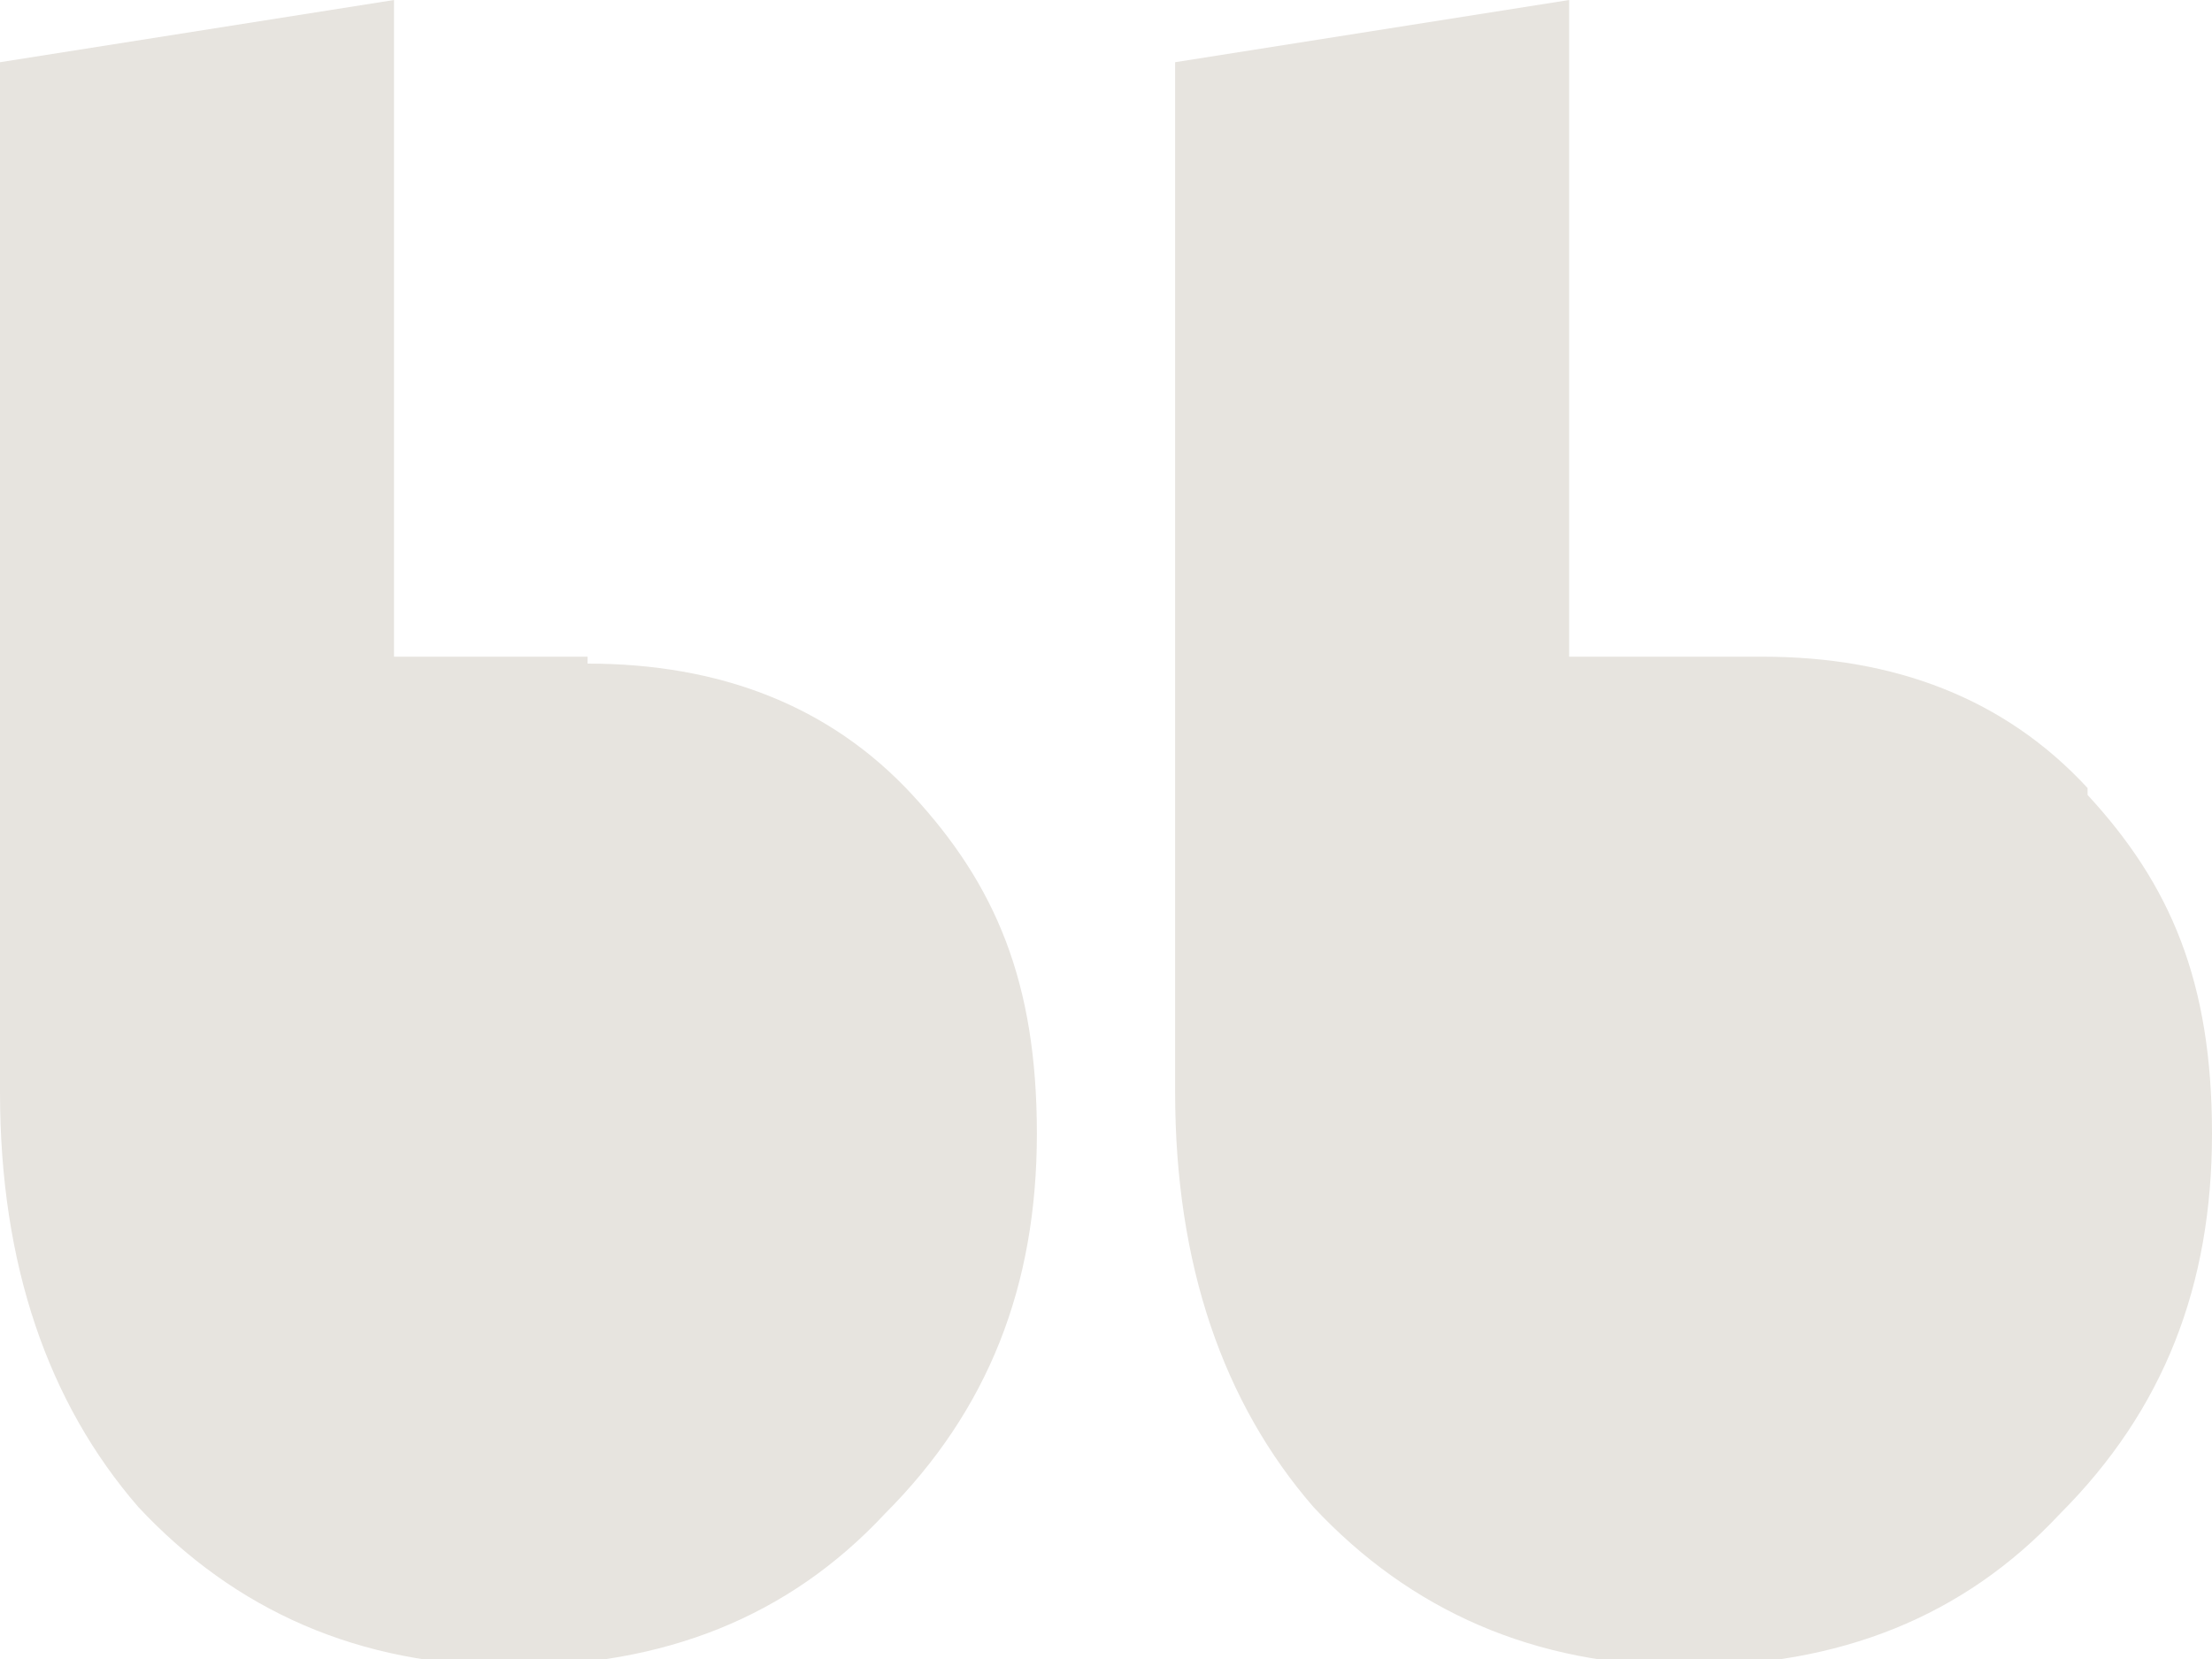
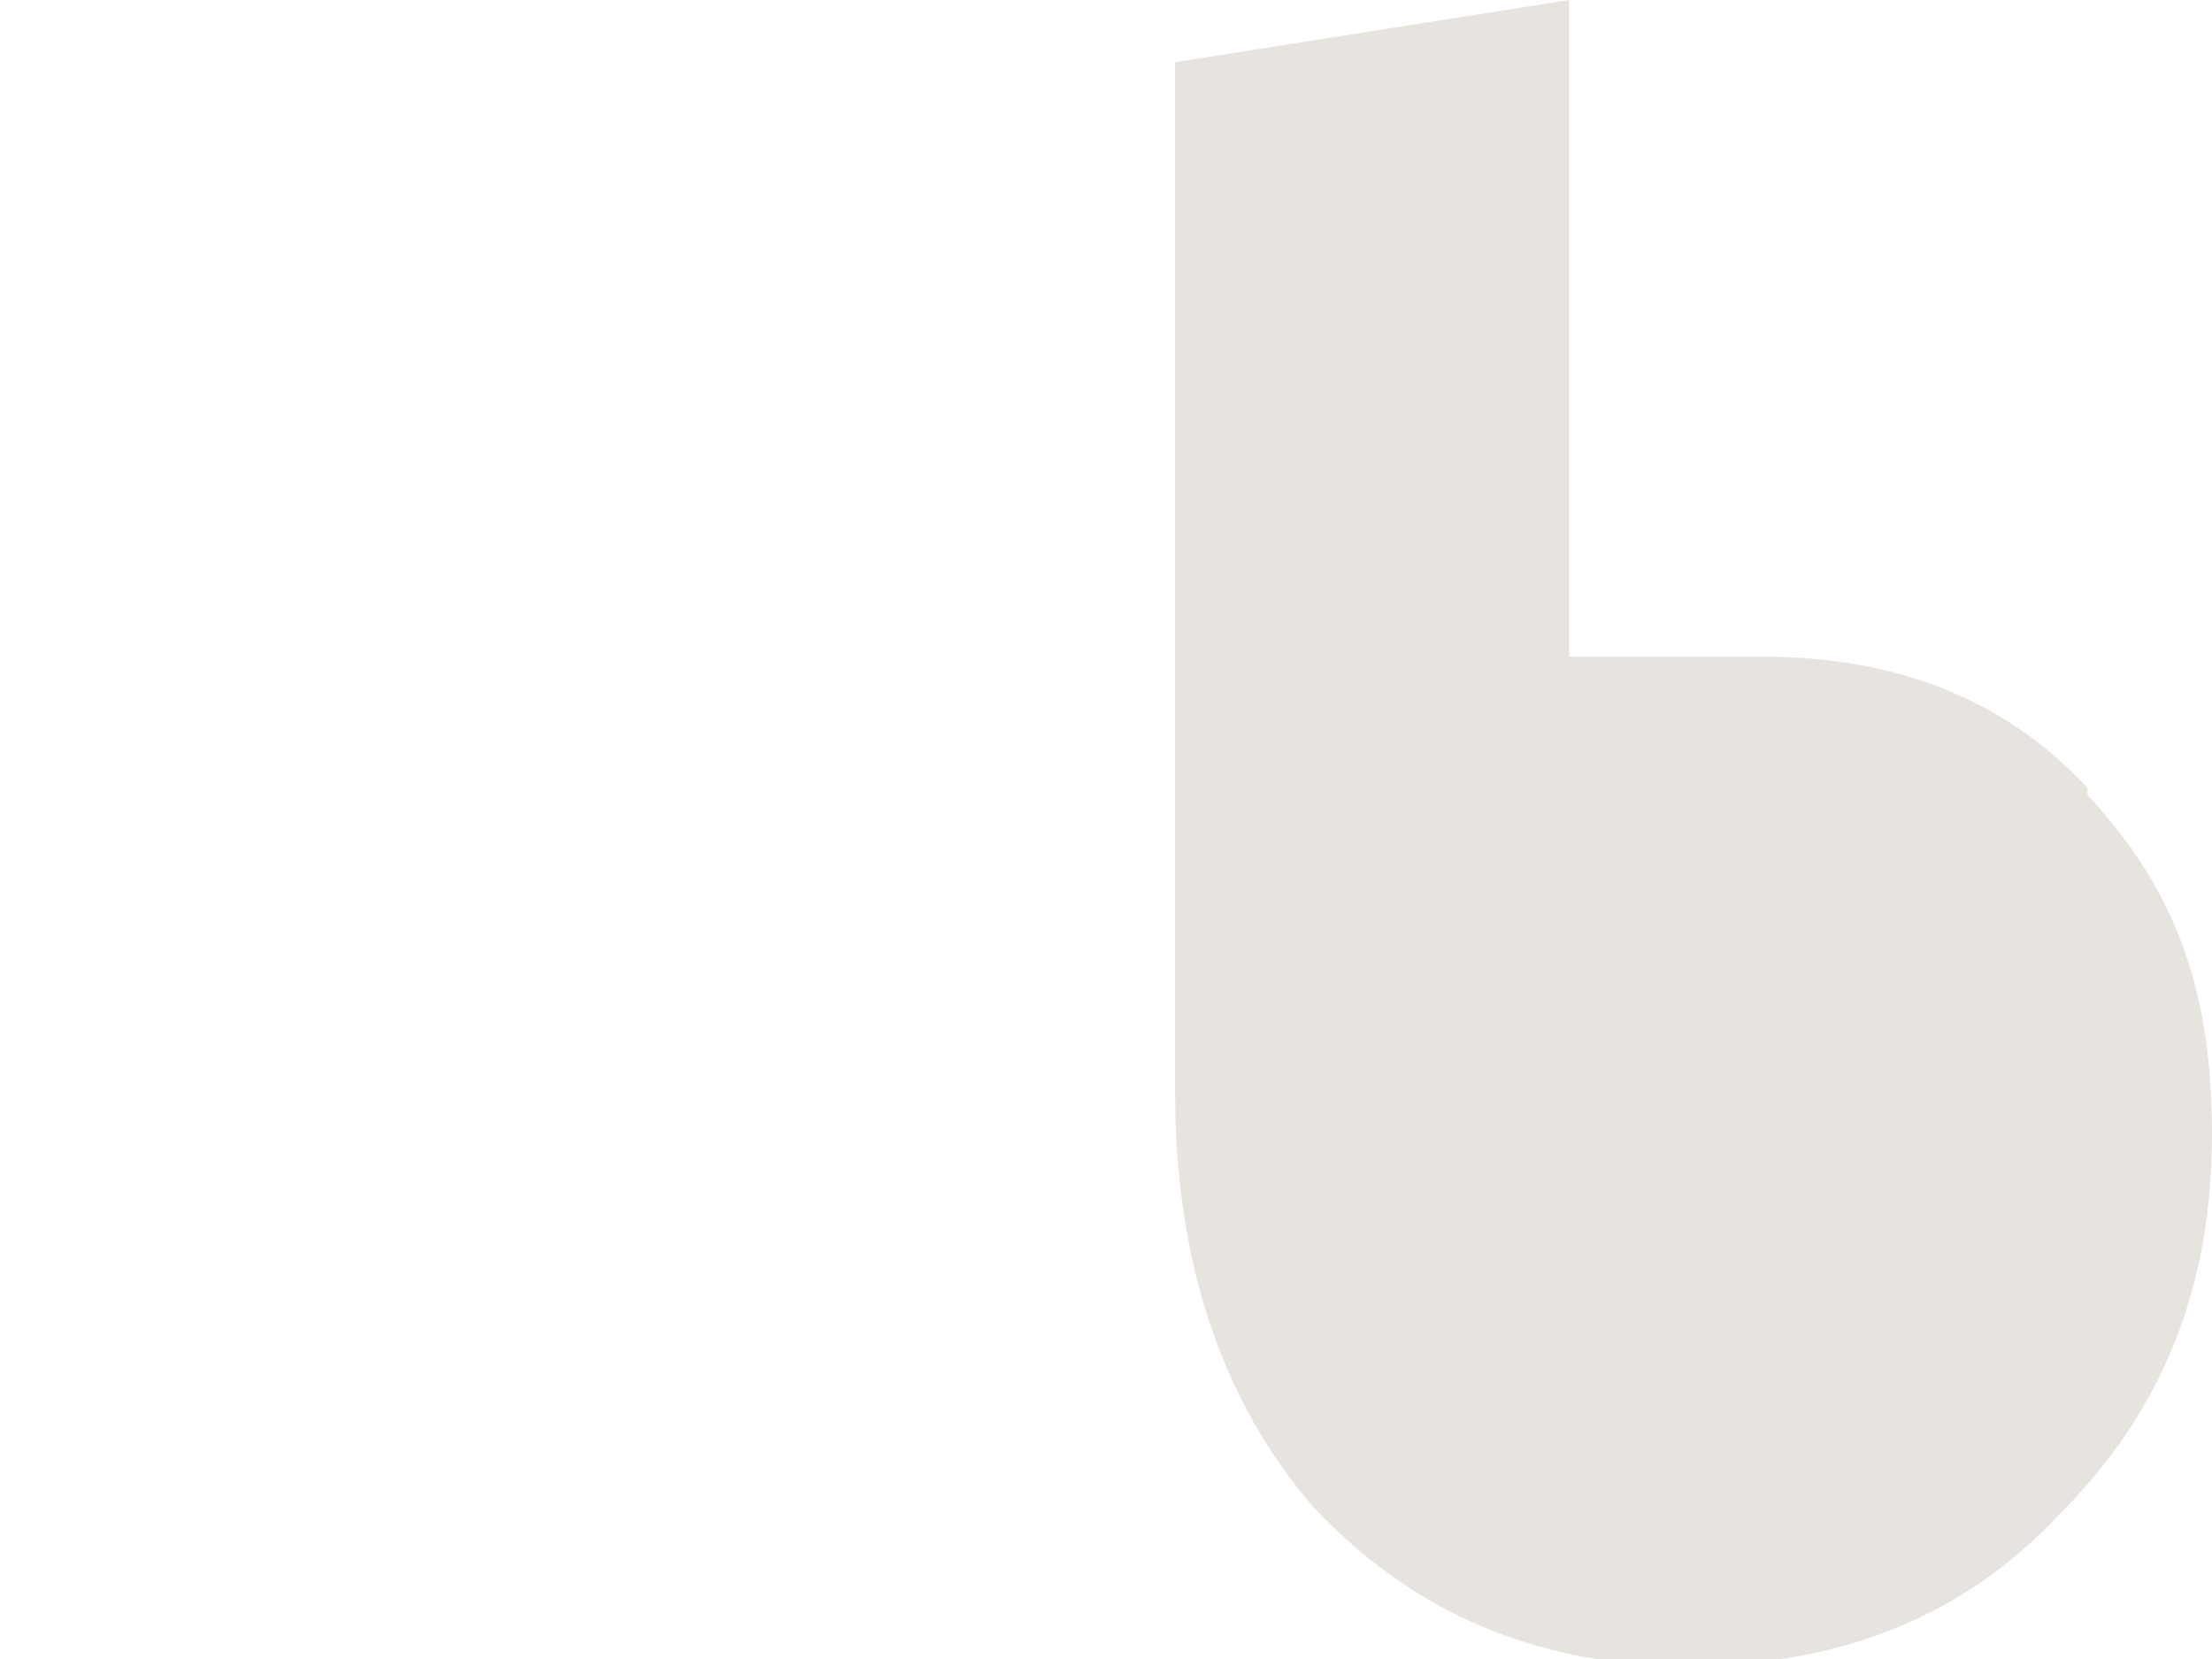
<svg xmlns="http://www.w3.org/2000/svg" id="Layer_1" version="1.1" viewBox="0 0 32 24">
  <defs>
    <style>
      .st0 {
        fill: #e7e4df;
      }
    </style>
  </defs>
-   <path class="st0" d="M8.5,9.5h-2.8V0L0,.9v14.9c0,2.5.7,4.5,2,6,1.4,1.5,3.2,2.3,5.4,2.3s4-.7,5.4-2.2c1.5-1.5,2.2-3.3,2.2-5.5s-.6-3.6-1.8-4.9c-1.2-1.3-2.8-1.9-4.7-1.9Z" />
  <path class="st0" d="M30.2,11.4c-1.2-1.3-2.8-1.9-4.7-1.9h-2.8V0l-5.7.9v14.9c0,2.5.7,4.5,2,6,1.4,1.5,3.2,2.3,5.4,2.3s4-.7,5.4-2.2c1.5-1.5,2.2-3.3,2.2-5.5s-.6-3.6-1.8-4.9Z" />
</svg>